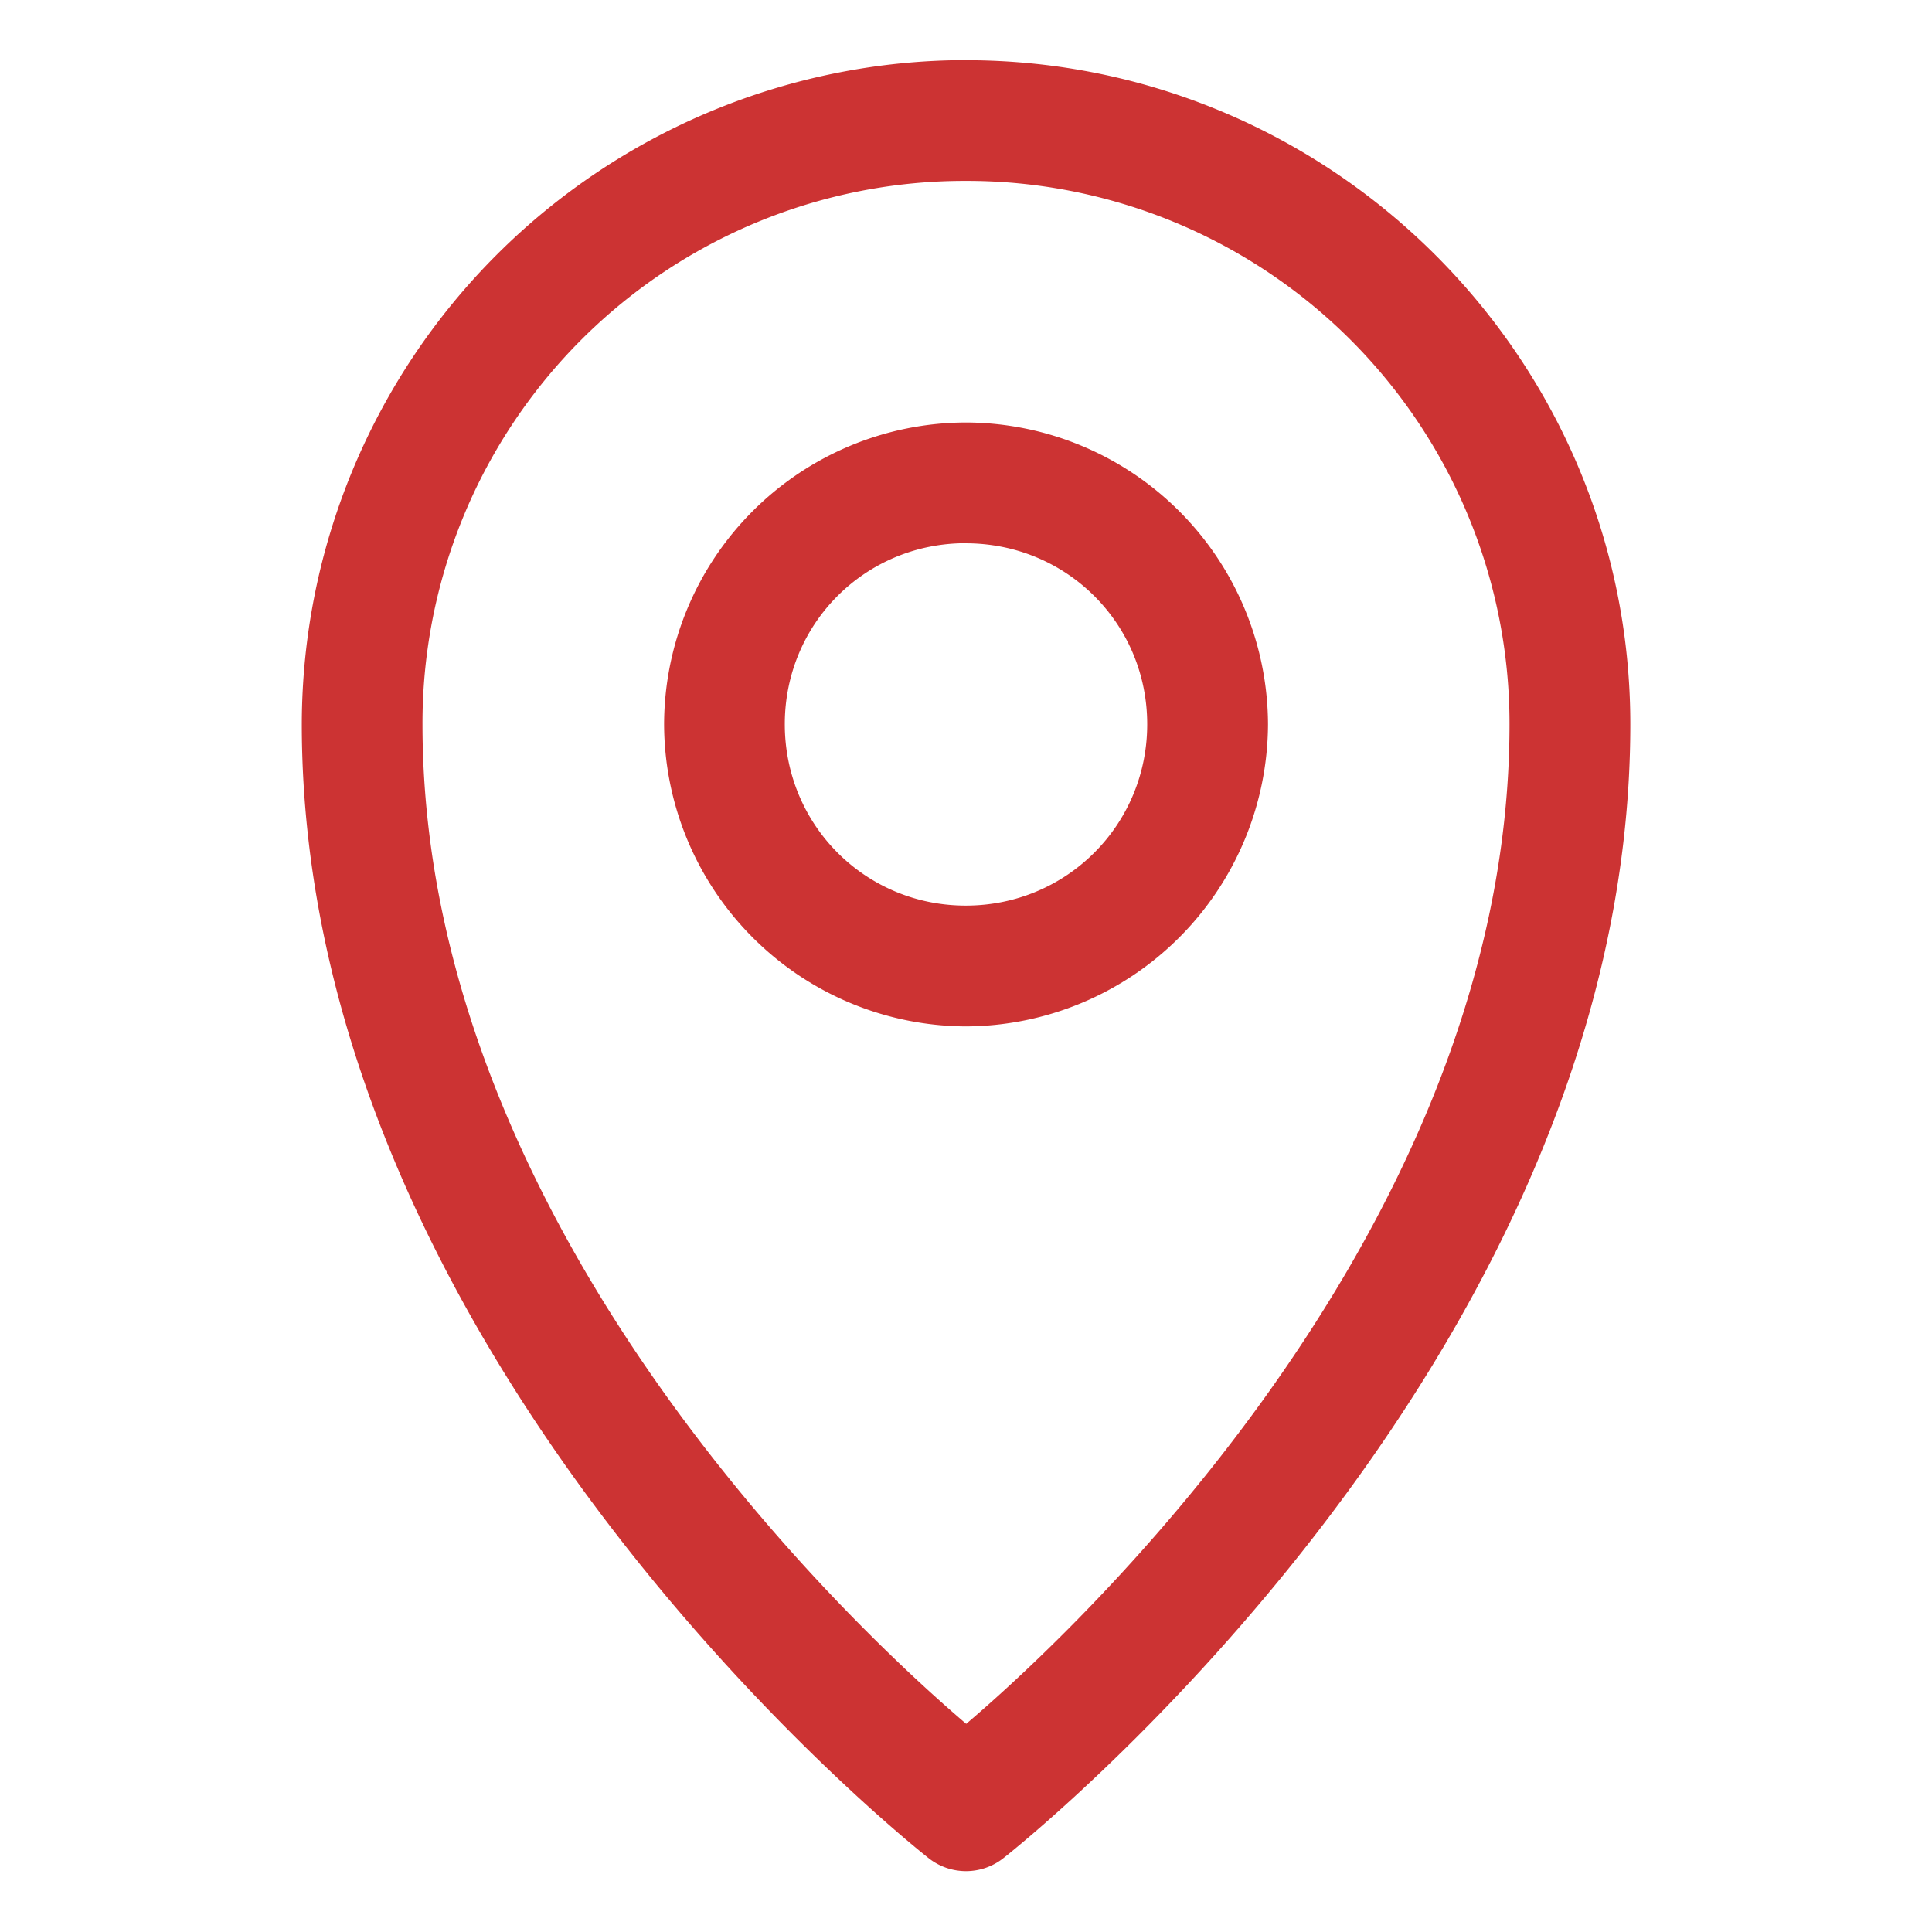
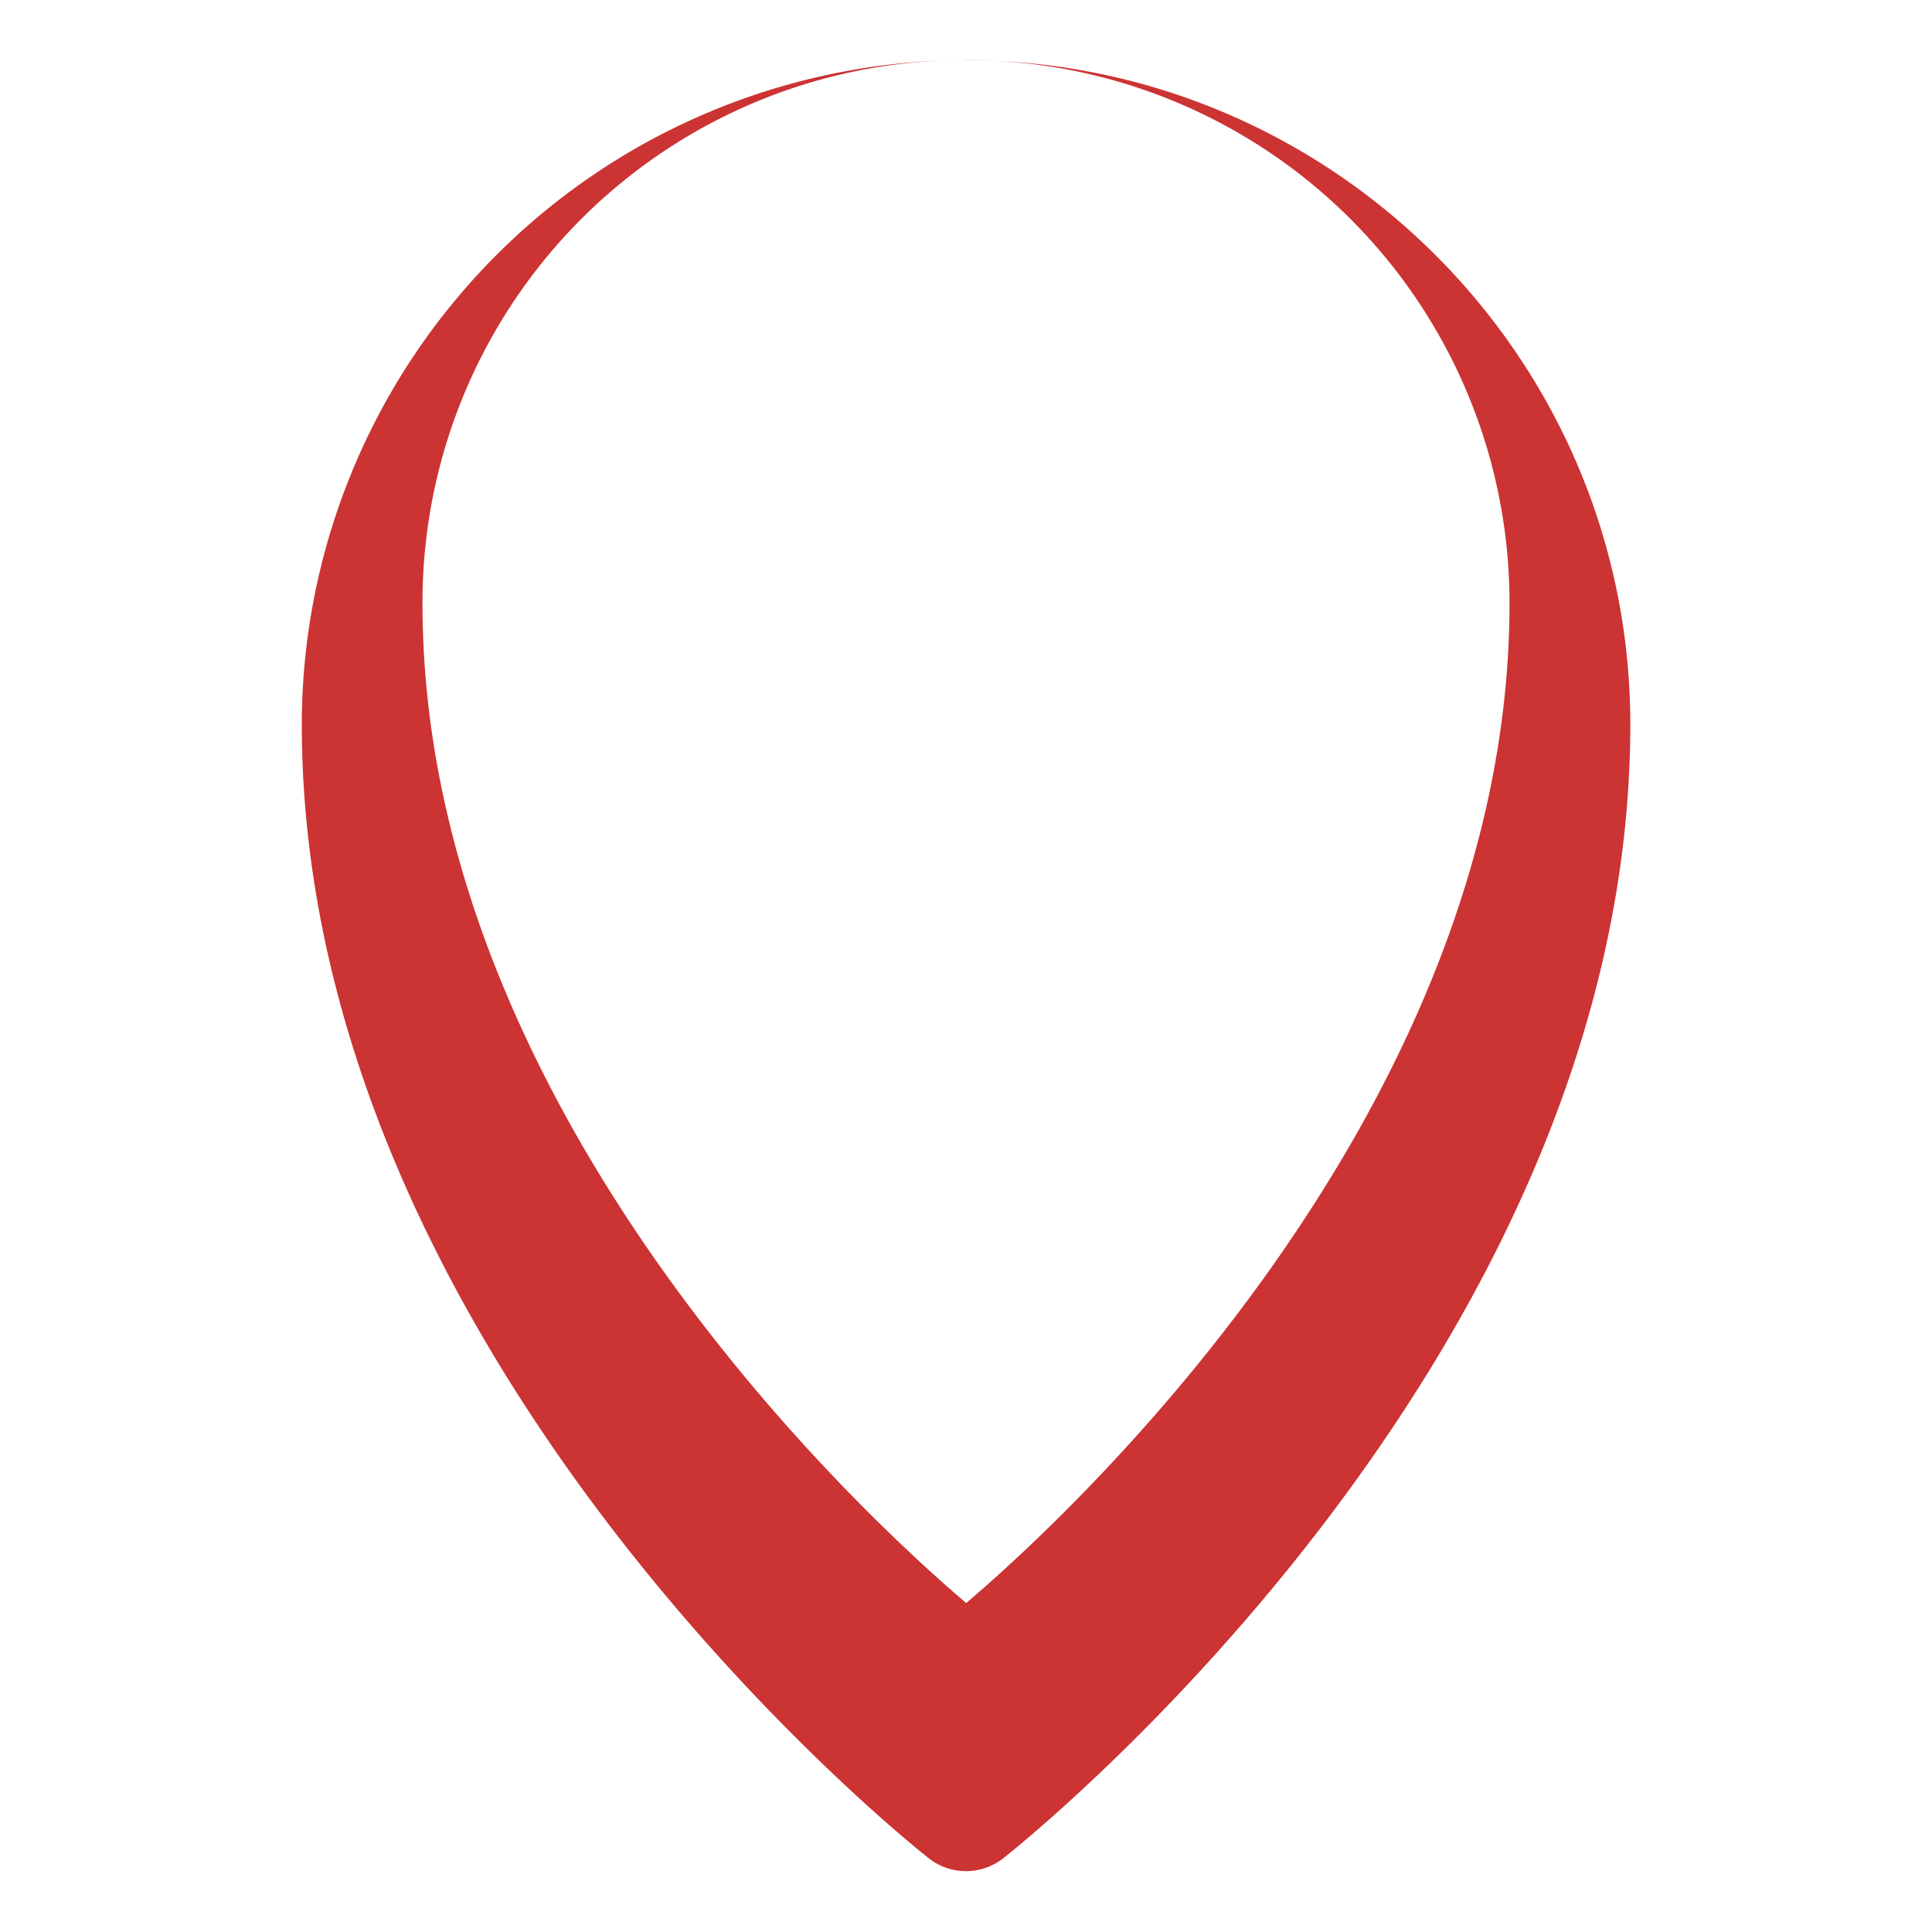
<svg xmlns="http://www.w3.org/2000/svg" width="19" height="19" fill="none" viewBox="0 0 19 19">
-   <path fill="#C33" d="M9.498.591a6.54 6.54 0 0 0-6.53 6.531c0 6.335 6.162 11.15 6.162 11.15a.593.593 0 0 0 .74 0s6.163-4.815 6.163-11.15c0-3.6-2.935-6.53-6.535-6.53Zm0 1.188a5.337 5.337 0 0 1 5.347 5.343c0 5.182-4.692 9.277-5.343 9.831-.647-.552-5.347-4.647-5.347-9.83a5.333 5.333 0 0 1 5.343-5.344Z" />
-   <path fill="#C33" d="M9.498 4.155a2.975 2.975 0 0 0-2.967 2.967 2.98 2.98 0 0 0 2.967 2.972 2.983 2.983 0 0 0 2.972-2.972 2.979 2.979 0 0 0-2.972-2.967Zm0 1.188c.99 0 1.784.788 1.784 1.78 0 .99-.793 1.783-1.784 1.783-.99 0-1.78-.793-1.78-1.784 0-.99.79-1.78 1.78-1.78Z" />
+   <path fill="#C33" d="M9.498.591a6.54 6.54 0 0 0-6.53 6.531c0 6.335 6.162 11.15 6.162 11.15a.593.593 0 0 0 .74 0s6.163-4.815 6.163-11.15c0-3.6-2.935-6.53-6.535-6.53Za5.337 5.337 0 0 1 5.347 5.343c0 5.182-4.692 9.277-5.343 9.831-.647-.552-5.347-4.647-5.347-9.83a5.333 5.333 0 0 1 5.343-5.344Z" />
</svg>